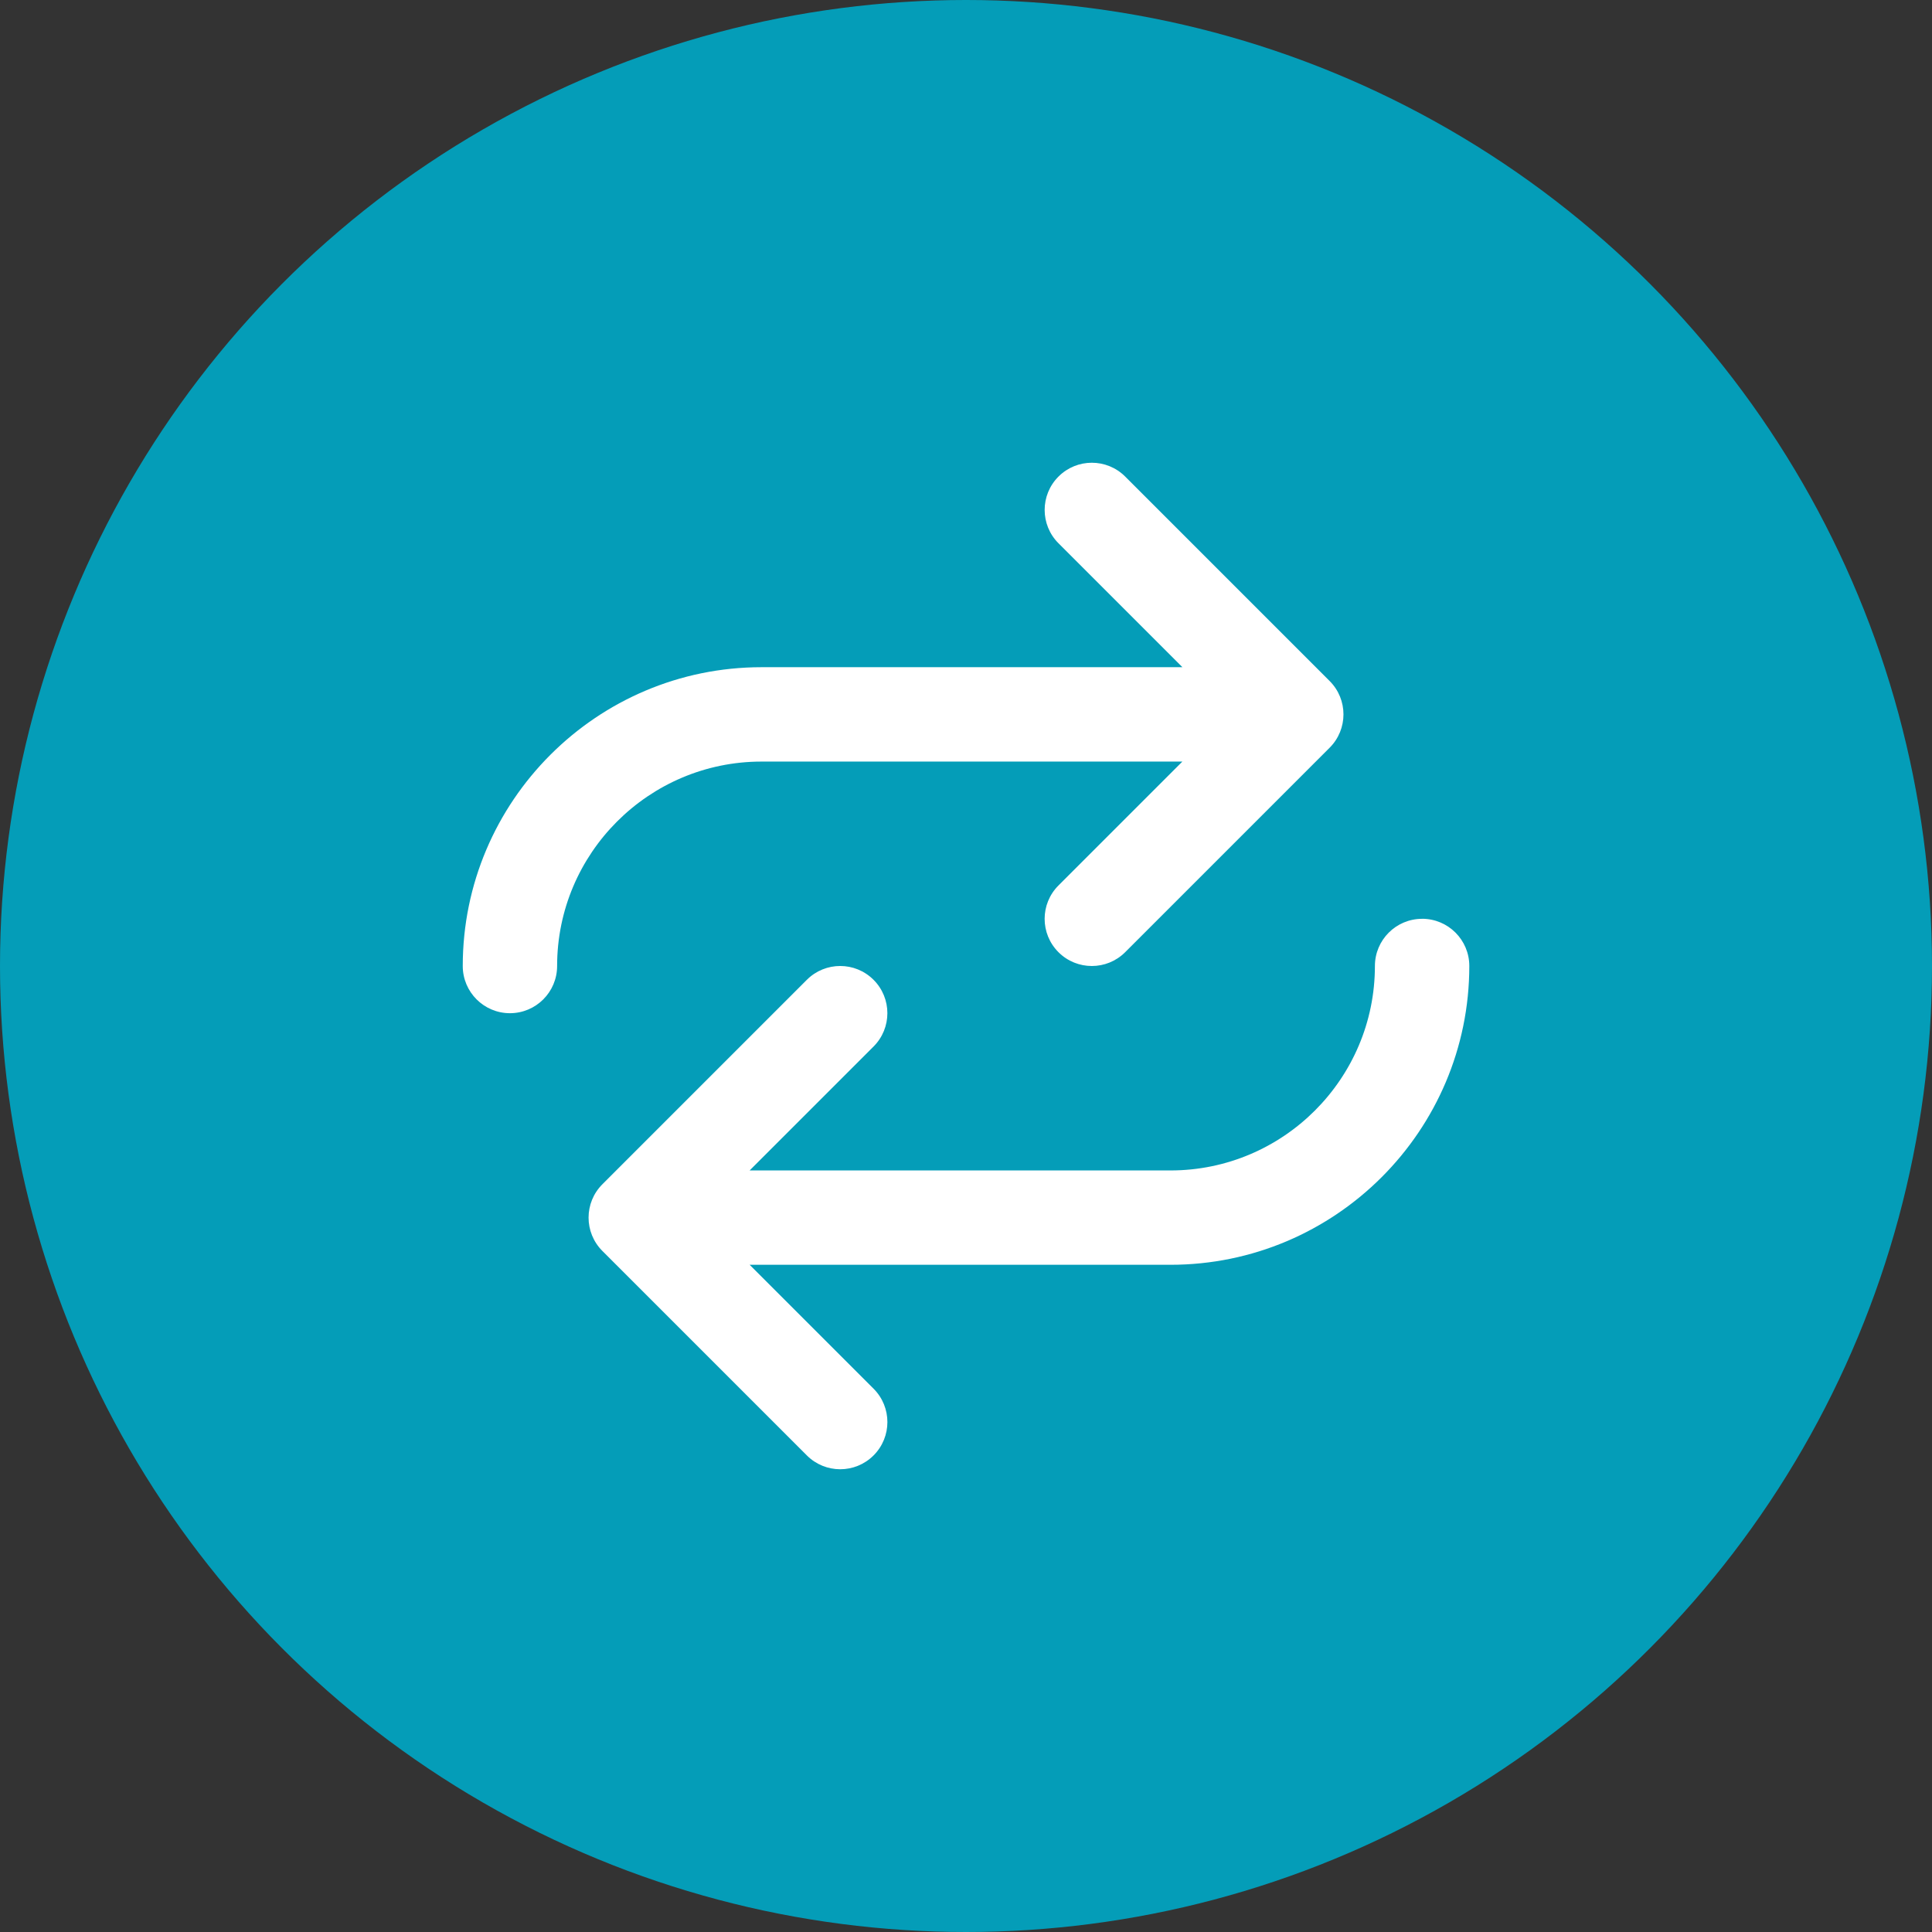
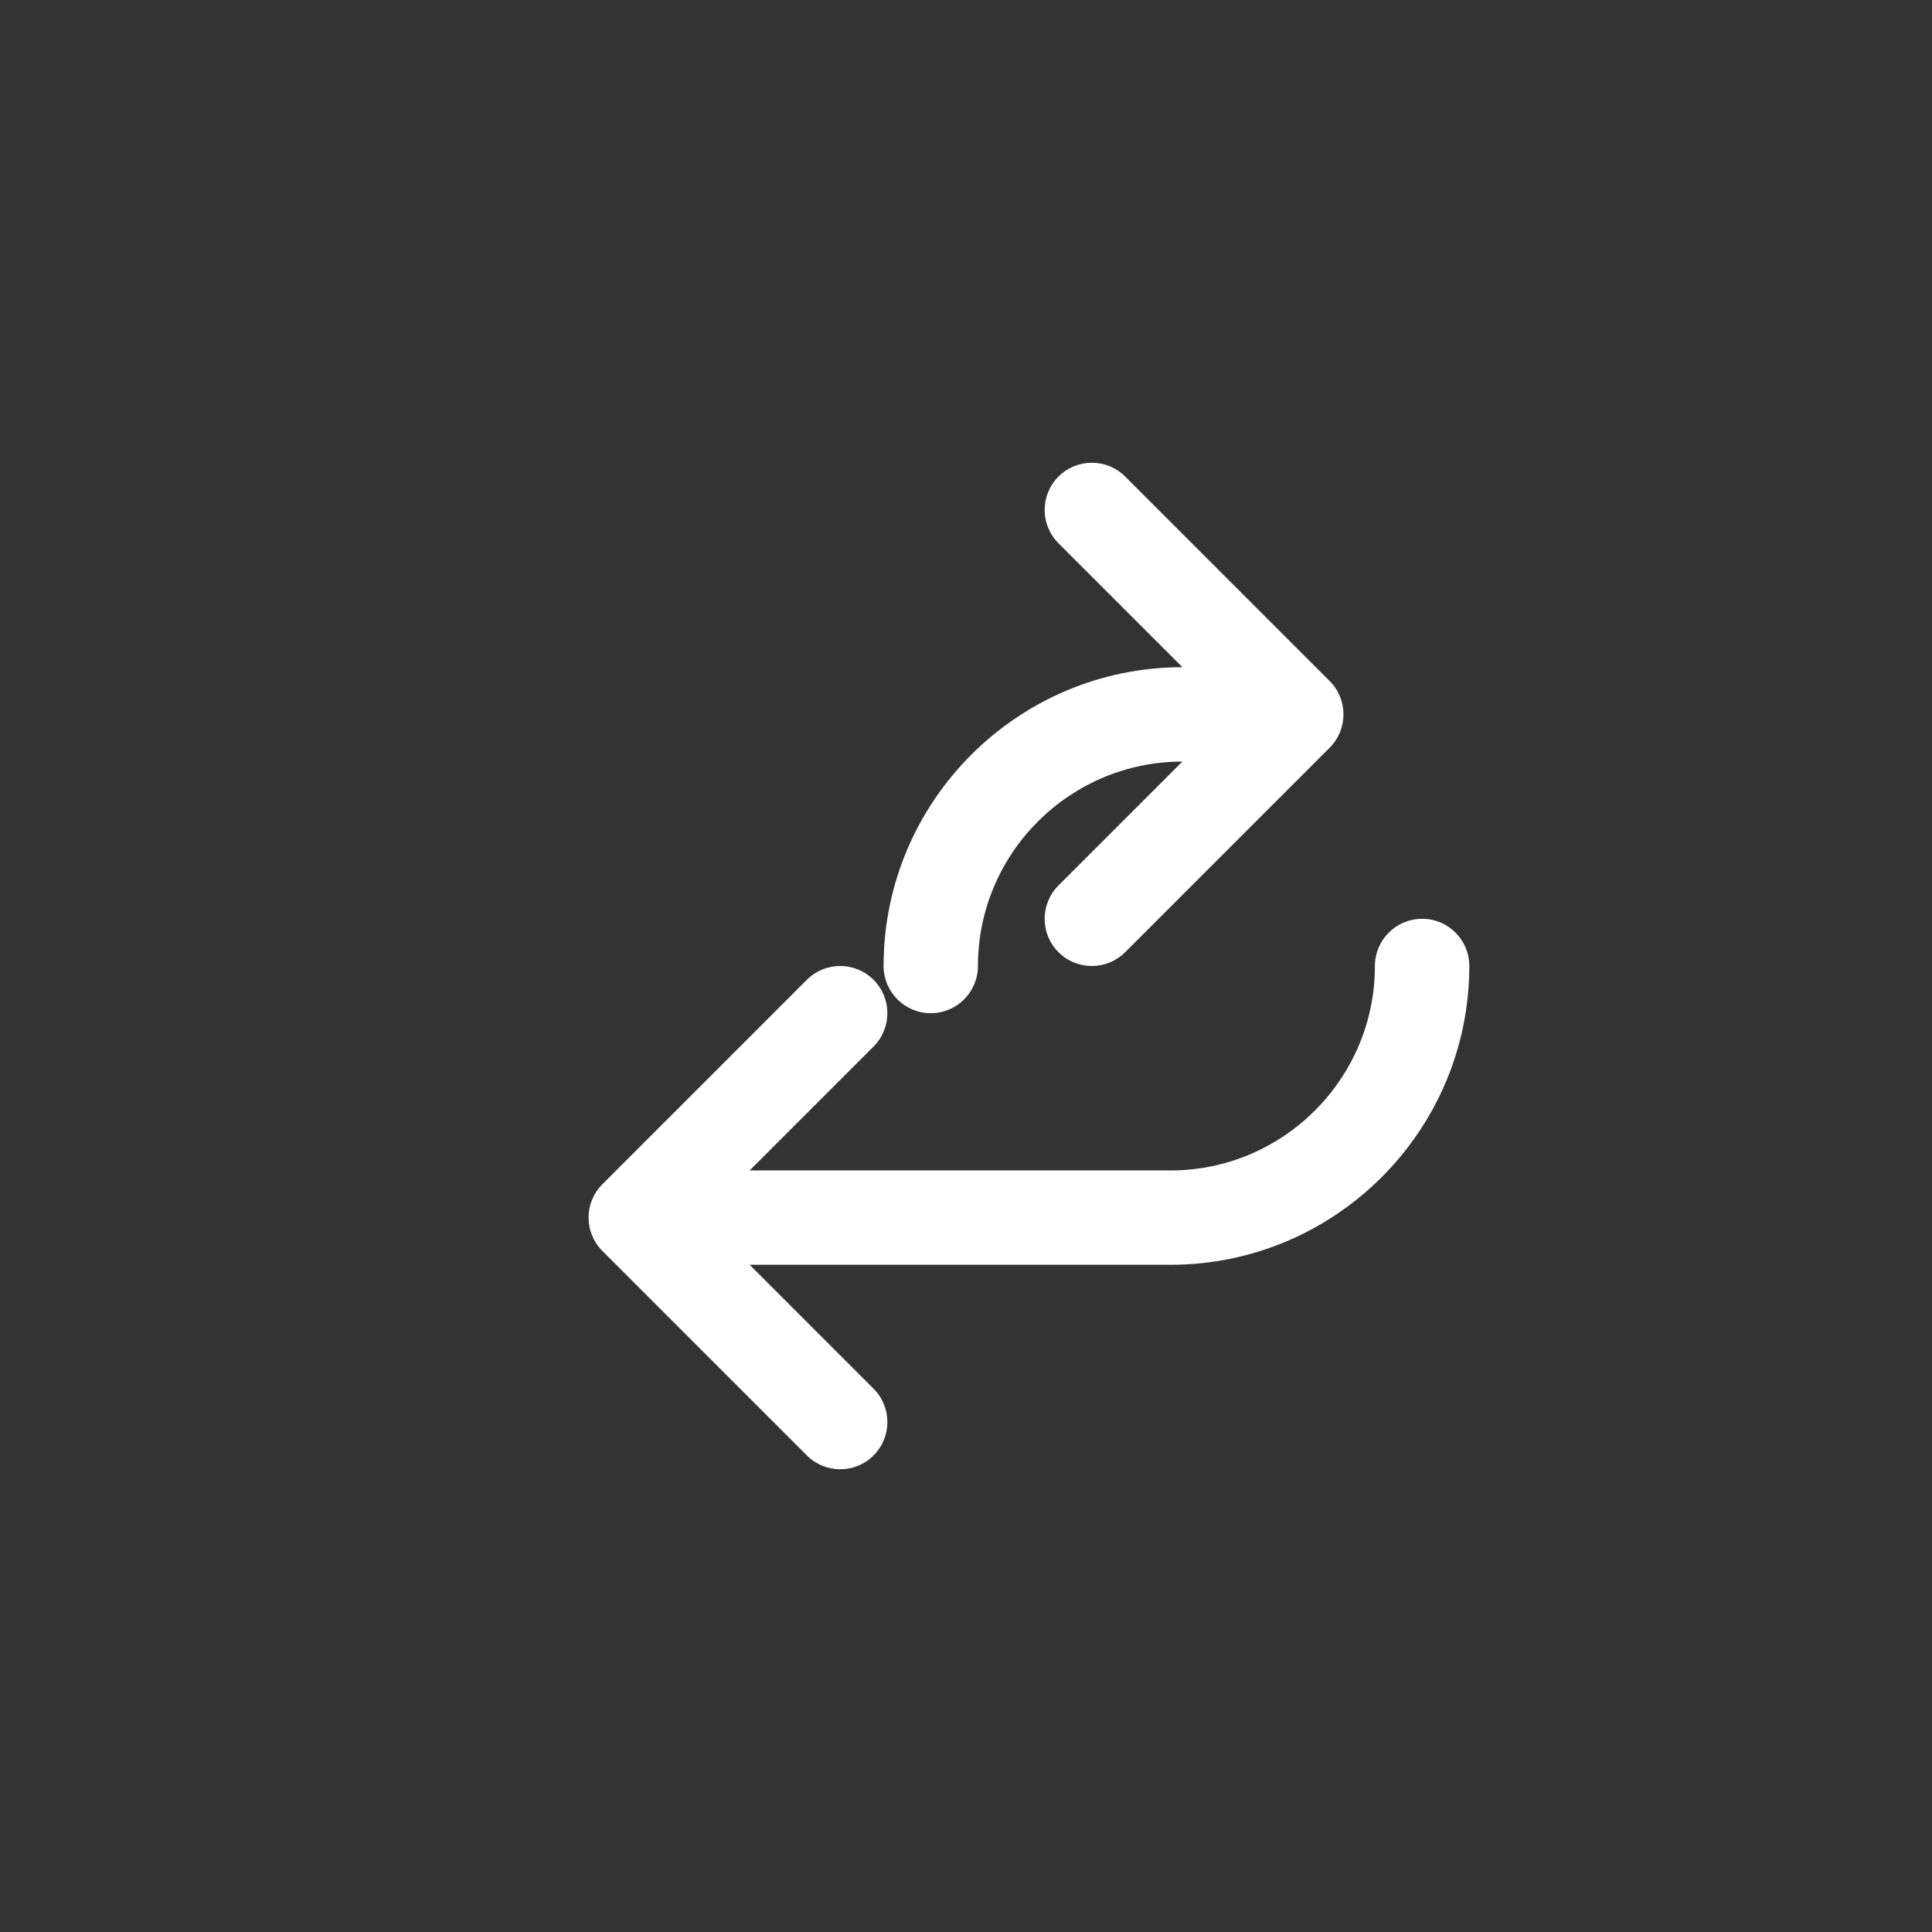
<svg xmlns="http://www.w3.org/2000/svg" id="Layer_1" viewBox="0 0 100 100">
  <rect x="0" y="0" width="100" height="100" fill="#333333" stroke="none" />
  <defs>
    <style>.cls-1{fill:#fff;}.cls-2{fill:#049db8;}</style>
  </defs>
-   <circle class="cls-2" cx="50" cy="50" r="50" />
-   <path class="cls-1" d="M73.607,47.558c-1.348,0-2.442,1.094-2.442,2.442,0,5.835-4.747,10.582-10.582,10.582h-21.782l6.414-6.414c.954-.954,.954-2.499,0-3.453-.954-.954-2.499-.954-3.453,0l-10.582,10.582c-.954,.954-.954,2.499,0,3.453l10.582,10.582c.477,.477,1.1,.716,1.727,.716s1.25-.239,1.727-.716c.954-.954,.954-2.499,0-3.453l-6.414-6.414h21.782c8.528,0,15.467-6.938,15.467-15.467,0-1.348-1.094-2.442-2.442-2.442Zm-34.189-8.14h21.782l-6.414,6.414c-.954,.954-.954,2.499,0,3.453,.477,.477,1.1,.715,1.727,.715s1.25-.239,1.727-.716l10.582-10.582c.954-.954,.954-2.499,0-3.453l-10.582-10.582c-.954-.954-2.499-.954-3.453,0-.954,.954-.954,2.499,0,3.453l6.414,6.414h-21.782c-8.528,0-15.467,6.938-15.467,15.467,0,1.348,1.094,2.442,2.442,2.442s2.442-1.094,2.442-2.442c0-5.835,4.747-10.582,10.582-10.582Z" />
+   <path class="cls-1" d="M73.607,47.558c-1.348,0-2.442,1.094-2.442,2.442,0,5.835-4.747,10.582-10.582,10.582h-21.782l6.414-6.414c.954-.954,.954-2.499,0-3.453-.954-.954-2.499-.954-3.453,0l-10.582,10.582c-.954,.954-.954,2.499,0,3.453l10.582,10.582c.477,.477,1.1,.716,1.727,.716s1.25-.239,1.727-.716c.954-.954,.954-2.499,0-3.453l-6.414-6.414h21.782c8.528,0,15.467-6.938,15.467-15.467,0-1.348-1.094-2.442-2.442-2.442Zm-34.189-8.14h21.782l-6.414,6.414c-.954,.954-.954,2.499,0,3.453,.477,.477,1.1,.715,1.727,.715s1.25-.239,1.727-.716l10.582-10.582c.954-.954,.954-2.499,0-3.453l-10.582-10.582c-.954-.954-2.499-.954-3.453,0-.954,.954-.954,2.499,0,3.453l6.414,6.414c-8.528,0-15.467,6.938-15.467,15.467,0,1.348,1.094,2.442,2.442,2.442s2.442-1.094,2.442-2.442c0-5.835,4.747-10.582,10.582-10.582Z" />
</svg>